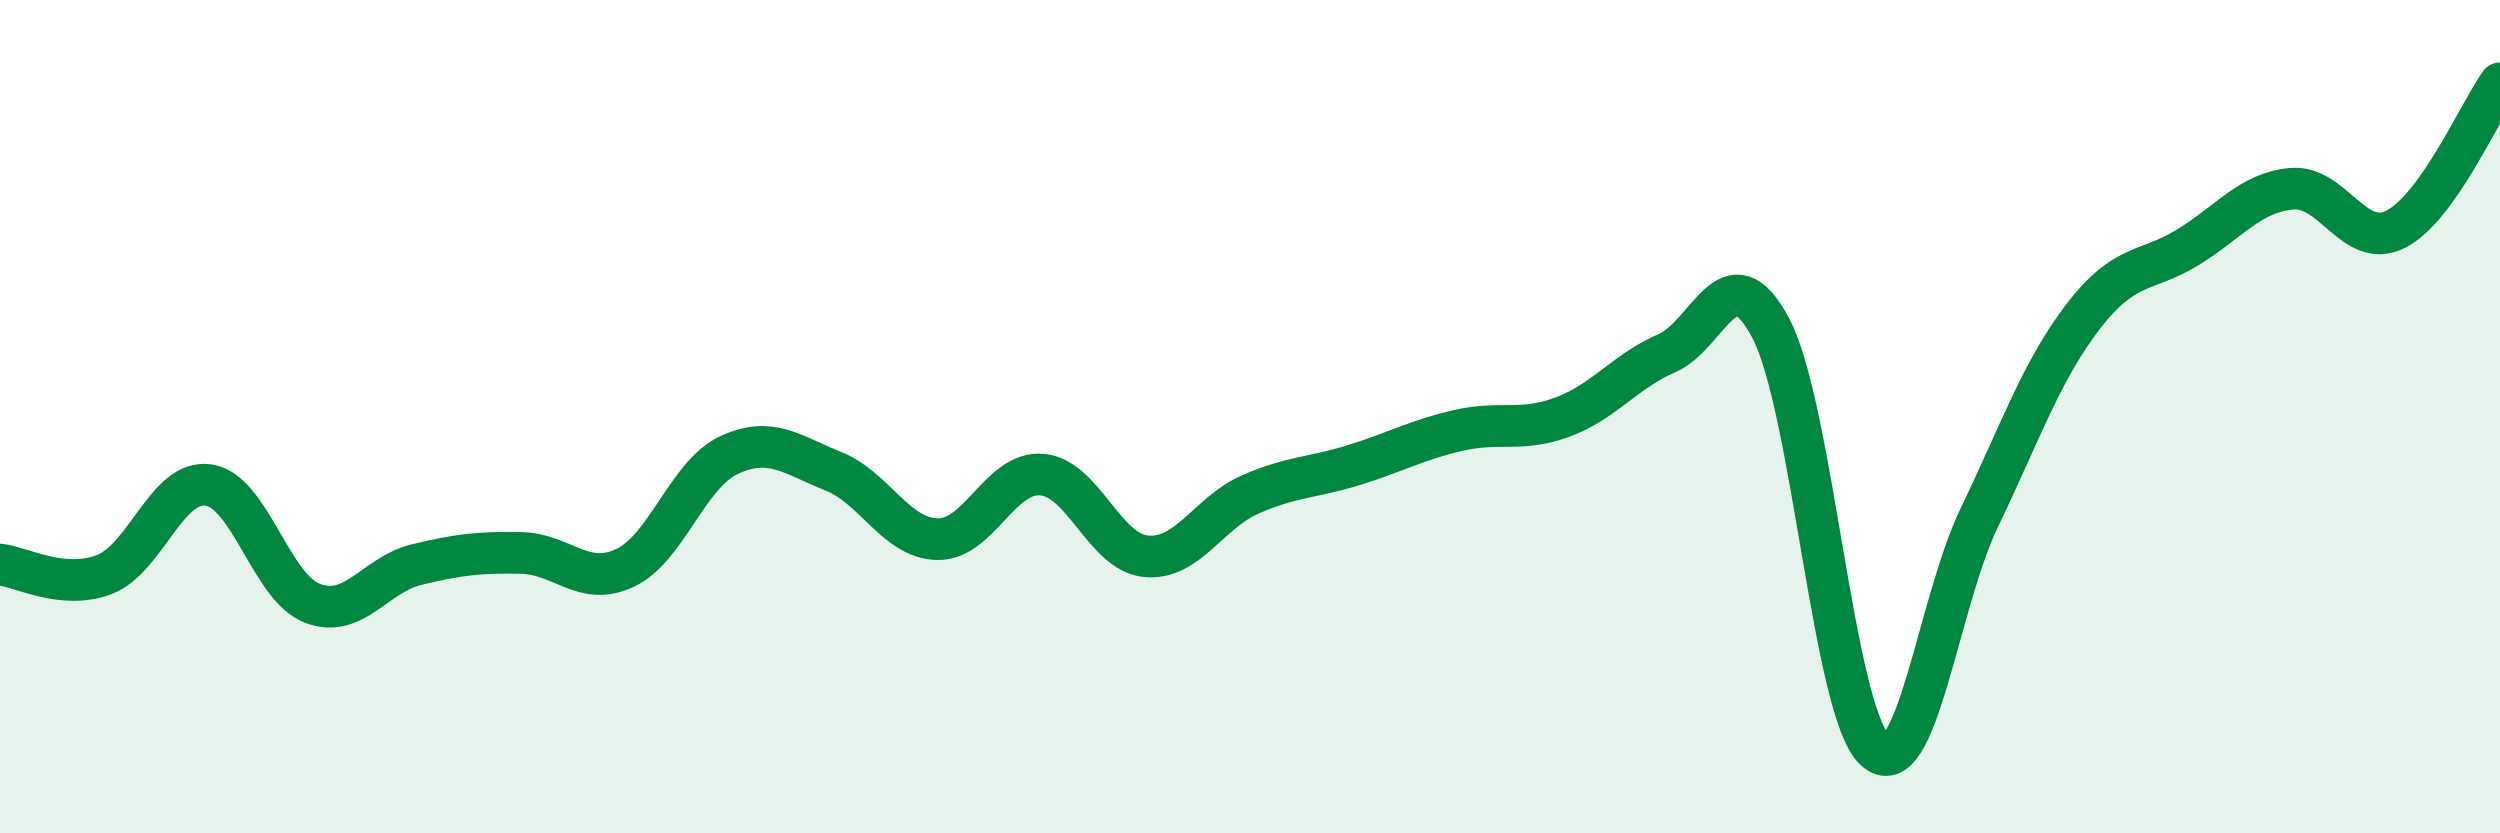
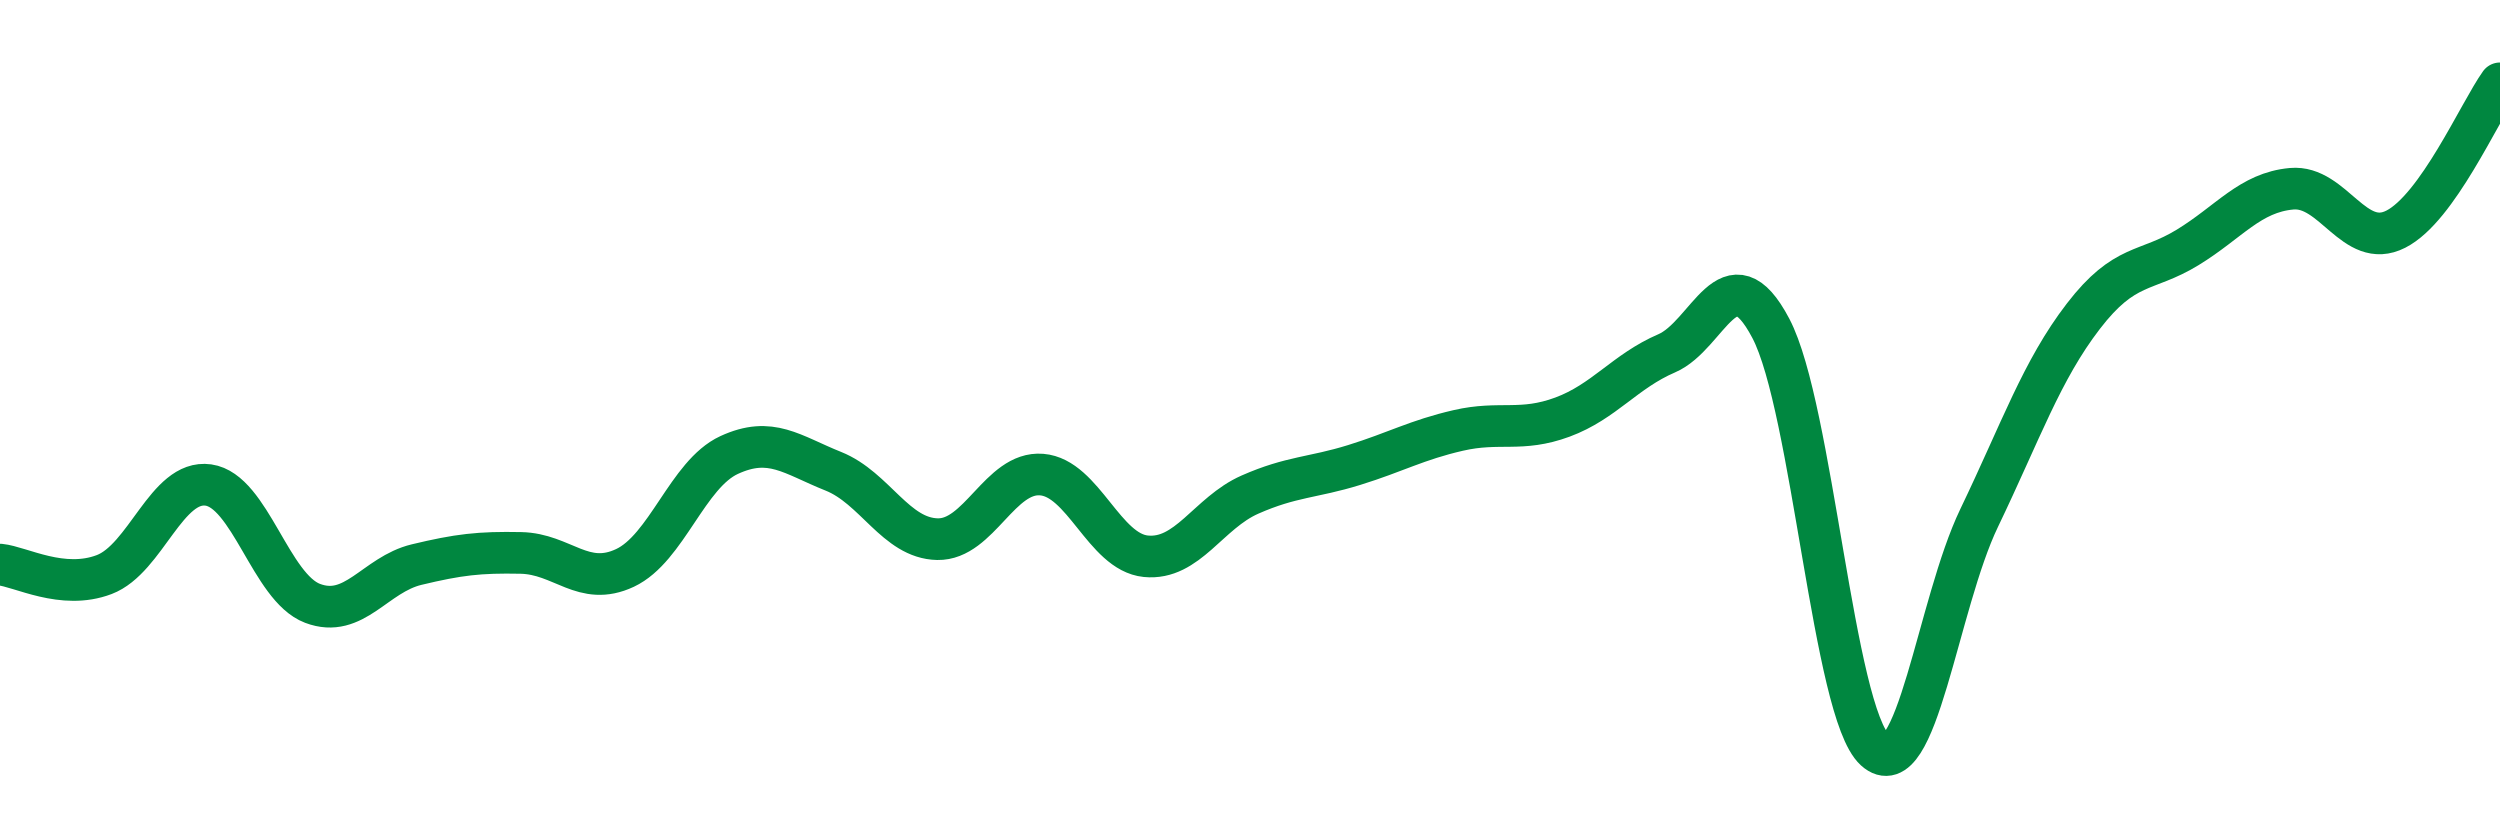
<svg xmlns="http://www.w3.org/2000/svg" width="60" height="20" viewBox="0 0 60 20">
-   <path d="M 0,13.55 C 0.5,13.6 1.5,14.17 2.5,13.79 C 3.5,13.41 4,11.5 5,11.64 C 6,11.78 6.5,14.1 7.5,14.48 C 8.5,14.86 9,13.79 10,13.55 C 11,13.31 11.5,13.25 12.5,13.27 C 13.5,13.29 14,14.1 15,13.63 C 16,13.16 16.5,11.38 17.5,10.92 C 18.5,10.46 19,10.91 20,11.31 C 21,11.71 21.5,12.92 22.5,12.94 C 23.5,12.96 24,11.31 25,11.39 C 26,11.47 26.5,13.25 27.5,13.35 C 28.5,13.45 29,12.31 30,11.87 C 31,11.43 31.5,11.47 32.5,11.16 C 33.5,10.85 34,10.56 35,10.33 C 36,10.1 36.5,10.38 37.5,10.01 C 38.5,9.64 39,8.91 40,8.48 C 41,8.05 41.5,5.98 42.5,7.88 C 43.5,9.78 44,17.09 45,18 C 46,18.91 46.5,14.51 47.5,12.43 C 48.5,10.35 49,8.89 50,7.59 C 51,6.29 51.5,6.55 52.5,5.94 C 53.5,5.33 54,4.62 55,4.53 C 56,4.44 56.5,6.01 57.5,5.5 C 58.5,4.99 59.5,2.7 60,2L60 20L0 20Z" fill="#008740" opacity="0.1" stroke-linecap="round" stroke-linejoin="round" />
  <path d="M 0,13.55 C 0.5,13.6 1.5,14.17 2.5,13.79 C 3.5,13.41 4,11.5 5,11.64 C 6,11.78 6.5,14.1 7.5,14.48 C 8.5,14.86 9,13.79 10,13.55 C 11,13.31 11.5,13.25 12.5,13.27 C 13.5,13.29 14,14.1 15,13.63 C 16,13.16 16.5,11.38 17.5,10.92 C 18.5,10.46 19,10.91 20,11.31 C 21,11.71 21.5,12.92 22.5,12.94 C 23.5,12.96 24,11.31 25,11.39 C 26,11.47 26.5,13.25 27.5,13.35 C 28.5,13.45 29,12.31 30,11.87 C 31,11.43 31.5,11.47 32.5,11.16 C 33.5,10.85 34,10.56 35,10.33 C 36,10.1 36.5,10.38 37.5,10.01 C 38.5,9.64 39,8.91 40,8.48 C 41,8.05 41.5,5.98 42.5,7.88 C 43.5,9.78 44,17.09 45,18 C 46,18.91 46.5,14.51 47.5,12.43 C 48.5,10.35 49,8.89 50,7.59 C 51,6.29 51.5,6.55 52.5,5.94 C 53.5,5.33 54,4.62 55,4.53 C 56,4.44 56.5,6.01 57.5,5.5 C 58.5,4.99 59.5,2.7 60,2" stroke="#008740" stroke-width="1" fill="none" stroke-linecap="round" stroke-linejoin="round" />
</svg>